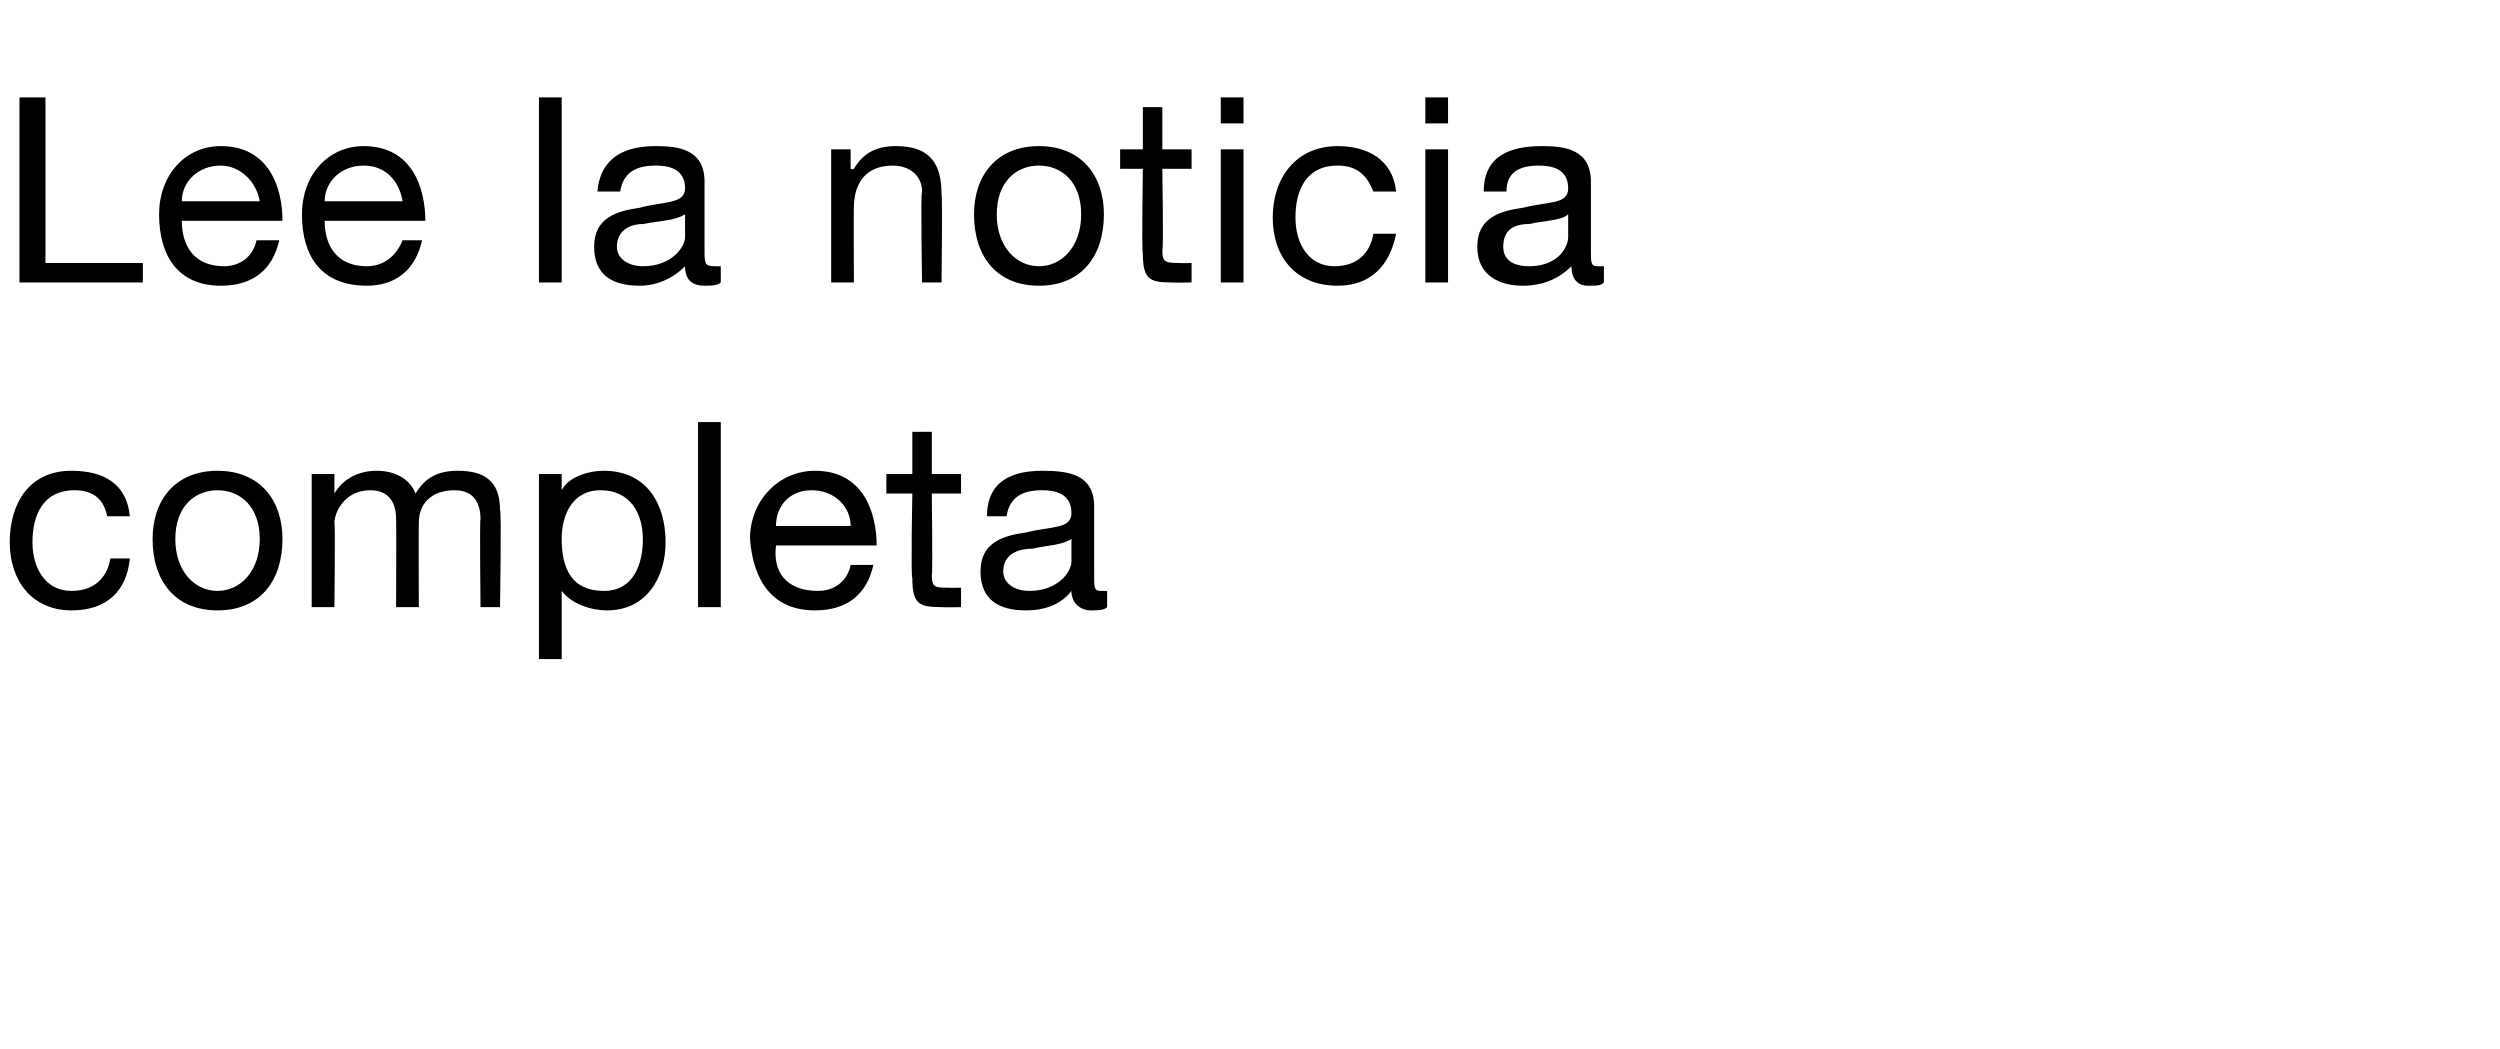
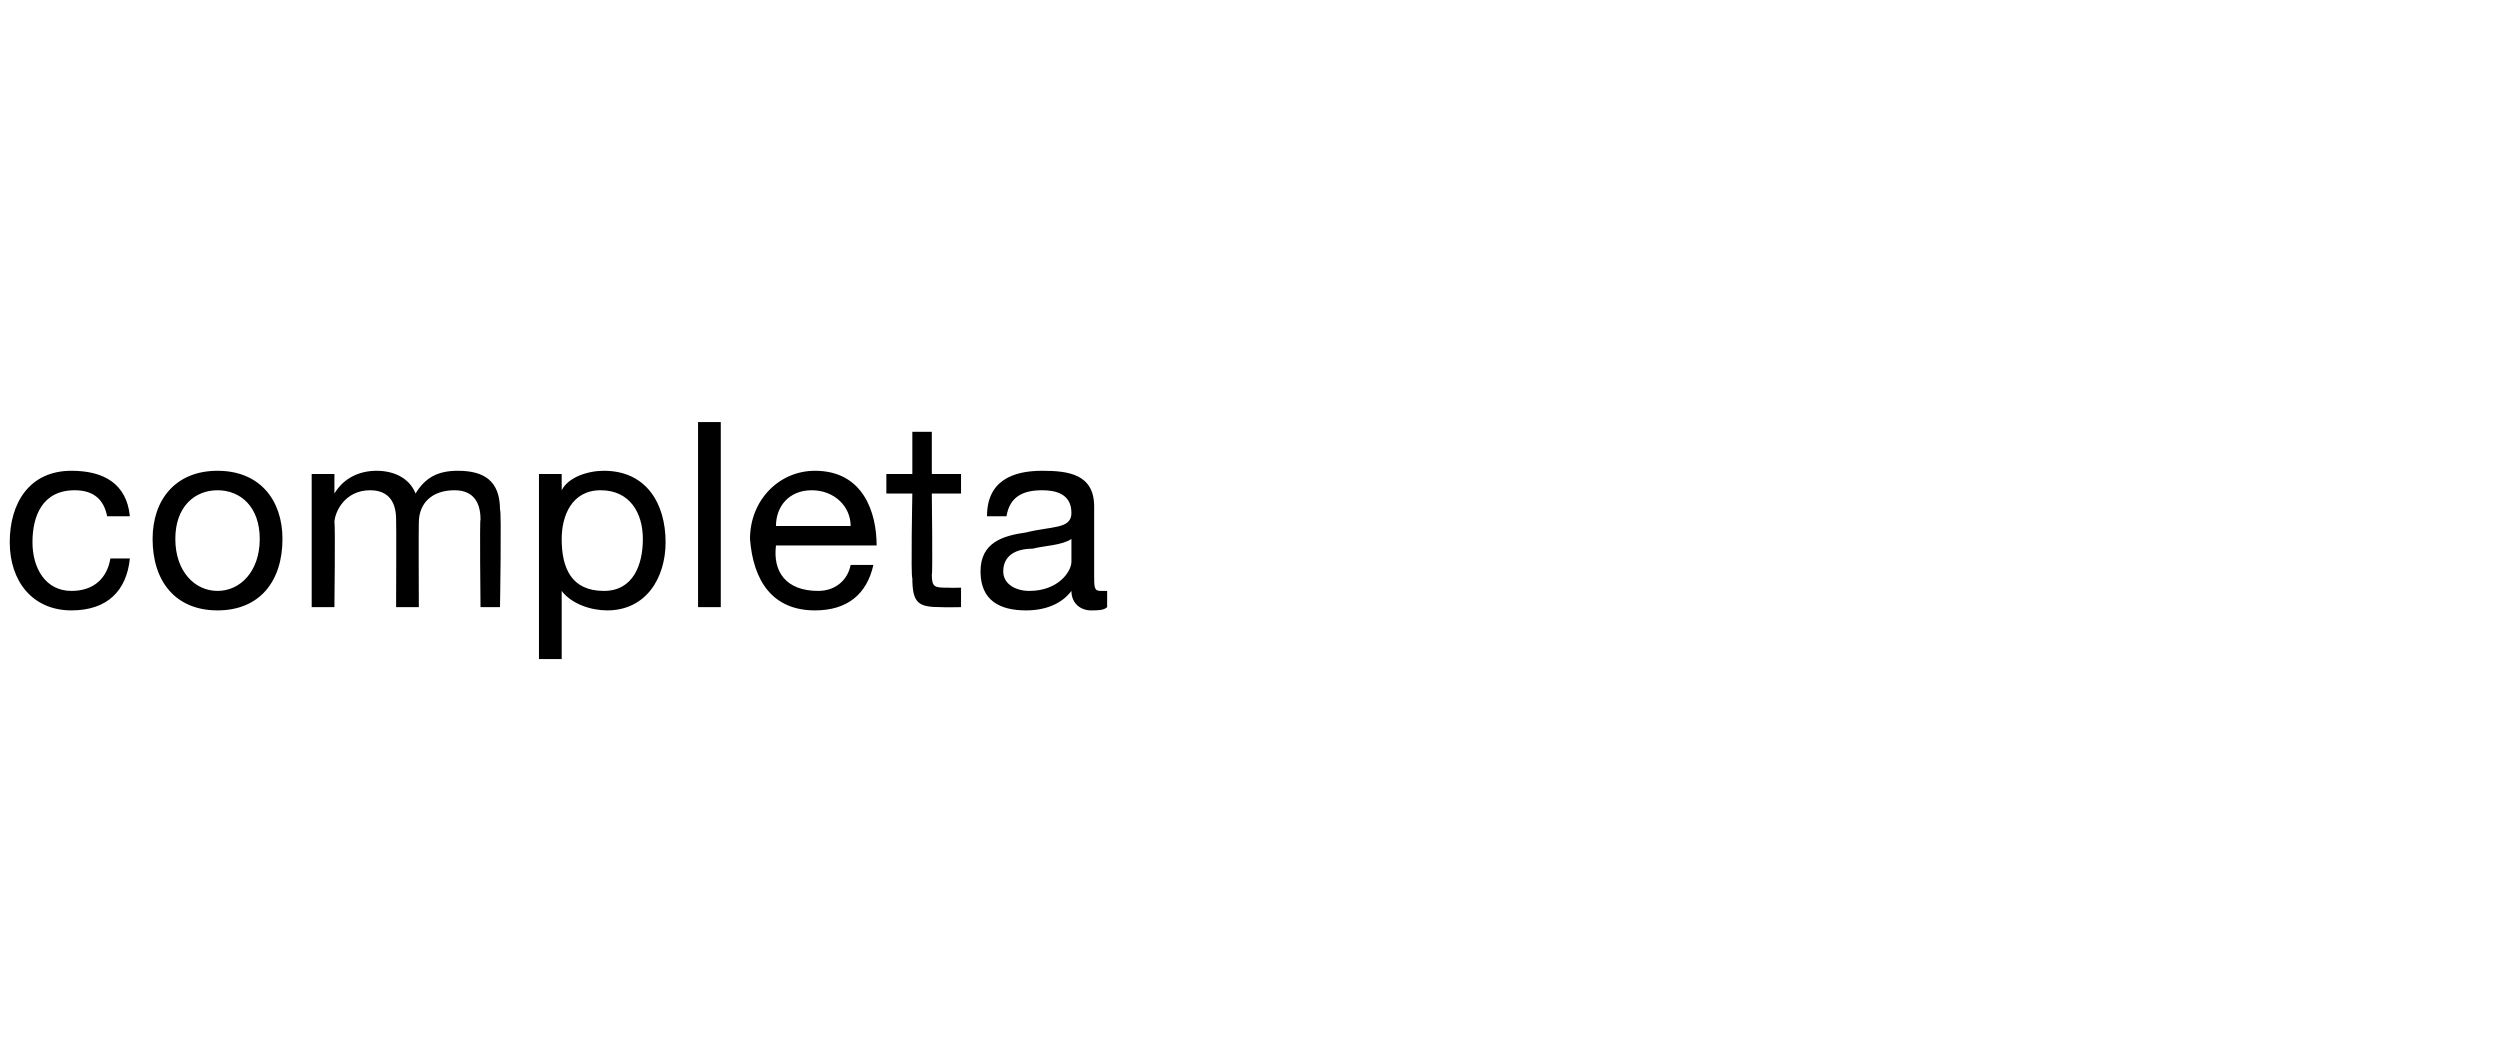
<svg xmlns="http://www.w3.org/2000/svg" version="1.1" width="77px" height="32.3px" viewBox="0 -3 77 32.3" style="top:-3px">
  <desc>Lee la noticia completa</desc>
  <defs />
  <g id="Polygon107585">
    <path d="M 3.3 12.9 C 3.2 12.4 2.9 12.1 2.3 12.1 C 1.3 12.1 1 12.9 1 13.7 C 1 14.5 1.4 15.2 2.2 15.2 C 2.9 15.2 3.3 14.8 3.4 14.2 C 3.4 14.2 4 14.2 4 14.2 C 3.9 15.2 3.3 15.8 2.2 15.8 C 1 15.8 0.3 14.9 0.3 13.7 C 0.3 12.5 0.9 11.5 2.2 11.5 C 3.2 11.5 3.9 11.9 4 12.9 C 4 12.9 3.3 12.9 3.3 12.9 Z M 6.7 11.5 C 8 11.5 8.7 12.4 8.7 13.6 C 8.7 14.9 8 15.8 6.7 15.8 C 5.4 15.8 4.7 14.9 4.7 13.6 C 4.7 12.4 5.4 11.5 6.7 11.5 Z M 6.7 15.2 C 7.4 15.2 8 14.6 8 13.6 C 8 12.6 7.4 12.1 6.7 12.1 C 6 12.1 5.4 12.6 5.4 13.6 C 5.4 14.6 6 15.2 6.7 15.2 Z M 9.6 11.6 L 10.3 11.6 L 10.3 12.2 C 10.3 12.2 10.3 12.18 10.3 12.2 C 10.6 11.7 11.1 11.5 11.6 11.5 C 12.1 11.5 12.6 11.7 12.8 12.2 C 13.1 11.7 13.5 11.5 14.1 11.5 C 14.9 11.5 15.4 11.8 15.4 12.7 C 15.45 12.68 15.4 15.7 15.4 15.7 L 14.8 15.7 C 14.8 15.7 14.77 13 14.8 13 C 14.8 12.5 14.6 12.1 14 12.1 C 13.3 12.1 12.9 12.5 12.9 13.1 C 12.89 13.14 12.9 15.7 12.9 15.7 L 12.2 15.7 C 12.2 15.7 12.21 13 12.2 13 C 12.2 12.5 12 12.1 11.4 12.1 C 10.6 12.1 10.3 12.8 10.3 13.1 C 10.33 13.14 10.3 15.7 10.3 15.7 L 9.6 15.7 L 9.6 11.6 Z M 18.5 12.1 C 17.6 12.1 17.3 12.9 17.3 13.6 C 17.3 14.5 17.6 15.2 18.6 15.2 C 19.5 15.2 19.8 14.4 19.8 13.6 C 19.8 12.8 19.4 12.1 18.5 12.1 Z M 16.6 11.6 L 17.3 11.6 L 17.3 12.1 C 17.3 12.1 17.32 12.14 17.3 12.1 C 17.5 11.7 18.1 11.5 18.6 11.5 C 19.9 11.5 20.5 12.5 20.5 13.7 C 20.5 14.8 19.9 15.8 18.7 15.8 C 18.2 15.8 17.6 15.6 17.3 15.2 C 17.32 15.16 17.3 15.2 17.3 15.2 L 17.3 17.3 L 16.6 17.3 L 16.6 11.6 Z M 21.5 10 L 22.2 10 L 22.2 15.7 L 21.5 15.7 L 21.5 10 Z M 26.9 14.4 C 26.7 15.3 26.1 15.8 25.1 15.8 C 23.8 15.8 23.2 14.9 23.1 13.6 C 23.1 12.4 24 11.5 25.1 11.5 C 26.6 11.5 27 12.8 27 13.8 C 27 13.8 23.9 13.8 23.9 13.8 C 23.8 14.6 24.2 15.2 25.2 15.2 C 25.7 15.2 26.1 14.9 26.2 14.4 C 26.2 14.4 26.9 14.4 26.9 14.4 Z M 26.2 13.2 C 26.2 12.6 25.7 12.1 25 12.1 C 24.3 12.1 23.9 12.6 23.9 13.2 C 23.9 13.2 26.2 13.2 26.2 13.2 Z M 28.7 11.6 L 29.6 11.6 L 29.6 12.2 L 28.7 12.2 C 28.7 12.2 28.73 14.74 28.7 14.7 C 28.7 15.1 28.8 15.1 29.2 15.1 C 29.24 15.11 29.6 15.1 29.6 15.1 L 29.6 15.7 C 29.6 15.7 29.03 15.71 29 15.7 C 28.3 15.7 28.1 15.6 28.1 14.8 C 28.05 14.81 28.1 12.2 28.1 12.2 L 27.3 12.2 L 27.3 11.6 L 28.1 11.6 L 28.1 10.3 L 28.7 10.3 L 28.7 11.6 Z M 33 13.6 C 32.7 13.8 32.2 13.8 31.8 13.9 C 31.3 13.9 30.9 14.1 30.9 14.6 C 30.9 15 31.3 15.2 31.7 15.2 C 32.6 15.2 33 14.6 33 14.3 C 33 14.3 33 13.6 33 13.6 Z M 34.1 15.7 C 34 15.8 33.8 15.8 33.6 15.8 C 33.3 15.8 33 15.6 33 15.2 C 32.7 15.6 32.2 15.8 31.6 15.8 C 30.8 15.8 30.2 15.5 30.2 14.6 C 30.2 13.7 30.9 13.5 31.6 13.4 C 32.4 13.2 33 13.3 33 12.8 C 33 12.2 32.5 12.1 32.1 12.1 C 31.5 12.1 31.1 12.3 31 12.9 C 31 12.9 30.4 12.9 30.4 12.9 C 30.4 11.8 31.2 11.5 32.1 11.5 C 32.9 11.5 33.7 11.6 33.7 12.6 C 33.7 12.6 33.7 14.7 33.7 14.7 C 33.7 15.1 33.7 15.2 33.9 15.2 C 33.9 15.2 34 15.2 34.1 15.2 C 34.1 15.2 34.1 15.7 34.1 15.7 Z " stroke="none" fill="#000" />
  </g>
  <g id="Polygon107584">
-     <path d="M 0.6 0 L 1.4 0 L 1.4 5.1 L 4.4 5.1 L 4.4 5.7 L 0.6 5.7 L 0.6 0 Z M 8.6 4.4 C 8.4 5.3 7.8 5.8 6.8 5.8 C 5.5 5.8 4.9 4.9 4.9 3.6 C 4.9 2.4 5.7 1.5 6.8 1.5 C 8.3 1.5 8.7 2.8 8.7 3.8 C 8.7 3.8 5.6 3.8 5.6 3.8 C 5.6 4.6 6 5.2 6.9 5.2 C 7.4 5.2 7.8 4.9 7.9 4.4 C 7.9 4.4 8.6 4.4 8.6 4.4 Z M 8 3.2 C 7.9 2.6 7.4 2.1 6.8 2.1 C 6.1 2.1 5.6 2.6 5.6 3.2 C 5.6 3.2 8 3.2 8 3.2 Z M 13 4.4 C 12.8 5.3 12.2 5.8 11.3 5.8 C 9.9 5.8 9.3 4.9 9.3 3.6 C 9.3 2.4 10.1 1.5 11.2 1.5 C 12.7 1.5 13.1 2.8 13.1 3.8 C 13.1 3.8 10 3.8 10 3.8 C 10 4.6 10.4 5.2 11.3 5.2 C 11.8 5.2 12.2 4.9 12.4 4.4 C 12.4 4.4 13 4.4 13 4.4 Z M 12.4 3.2 C 12.3 2.6 11.9 2.1 11.2 2.1 C 10.5 2.1 10 2.6 10 3.2 C 10 3.2 12.4 3.2 12.4 3.2 Z M 16.6 0 L 17.3 0 L 17.3 5.7 L 16.6 5.7 L 16.6 0 Z M 21.1 3.6 C 20.8 3.8 20.3 3.8 19.8 3.9 C 19.4 3.9 19 4.1 19 4.6 C 19 5 19.4 5.2 19.8 5.2 C 20.7 5.2 21.1 4.6 21.1 4.3 C 21.1 4.3 21.1 3.6 21.1 3.6 Z M 22.2 5.7 C 22.1 5.8 21.9 5.8 21.7 5.8 C 21.3 5.8 21.1 5.6 21.1 5.2 C 20.7 5.6 20.2 5.8 19.7 5.8 C 18.9 5.8 18.3 5.5 18.3 4.6 C 18.3 3.7 19 3.5 19.7 3.4 C 20.4 3.2 21.1 3.3 21.1 2.8 C 21.1 2.2 20.6 2.1 20.2 2.1 C 19.6 2.1 19.2 2.3 19.1 2.9 C 19.1 2.9 18.4 2.9 18.4 2.9 C 18.5 1.8 19.3 1.5 20.2 1.5 C 20.9 1.5 21.7 1.6 21.7 2.6 C 21.7 2.6 21.7 4.7 21.7 4.7 C 21.7 5.1 21.7 5.2 22 5.2 C 22 5.2 22.1 5.2 22.2 5.2 C 22.2 5.2 22.2 5.7 22.2 5.7 Z M 25.6 1.6 L 26.2 1.6 L 26.2 2.2 C 26.2 2.2 26.27 2.23 26.3 2.2 C 26.6 1.7 27 1.5 27.6 1.5 C 28.7 1.5 29 2.1 29 3 C 29.03 2.99 29 5.7 29 5.7 L 28.4 5.7 C 28.4 5.7 28.35 2.91 28.4 2.9 C 28.4 2.4 28 2.1 27.5 2.1 C 26.7 2.1 26.3 2.6 26.3 3.4 C 26.29 3.38 26.3 5.7 26.3 5.7 L 25.6 5.7 L 25.6 1.6 Z M 32 1.5 C 33.3 1.5 34 2.4 34 3.6 C 34 4.9 33.3 5.8 32 5.8 C 30.7 5.8 30 4.9 30 3.6 C 30 2.4 30.7 1.5 32 1.5 Z M 32 5.2 C 32.7 5.2 33.3 4.6 33.3 3.6 C 33.3 2.6 32.7 2.1 32 2.1 C 31.3 2.1 30.7 2.6 30.7 3.6 C 30.7 4.6 31.3 5.2 32 5.2 Z M 35.8 1.6 L 36.7 1.6 L 36.7 2.2 L 35.8 2.2 C 35.8 2.2 35.84 4.74 35.8 4.7 C 35.8 5.1 35.9 5.1 36.4 5.1 C 36.35 5.11 36.7 5.1 36.7 5.1 L 36.7 5.7 C 36.7 5.7 36.15 5.71 36.1 5.7 C 35.4 5.7 35.2 5.6 35.2 4.8 C 35.16 4.81 35.2 2.2 35.2 2.2 L 34.5 2.2 L 34.5 1.6 L 35.2 1.6 L 35.2 0.3 L 35.8 0.3 L 35.8 1.6 Z M 37.6 1.6 L 38.3 1.6 L 38.3 5.7 L 37.6 5.7 L 37.6 1.6 Z M 38.3 0.8 L 37.6 0.8 L 37.6 0 L 38.3 0 L 38.3 0.8 Z M 42.3 2.9 C 42.1 2.4 41.8 2.1 41.2 2.1 C 40.2 2.1 39.9 2.9 39.9 3.7 C 39.9 4.5 40.3 5.2 41.1 5.2 C 41.8 5.2 42.2 4.8 42.3 4.2 C 42.3 4.2 43 4.2 43 4.2 C 42.8 5.2 42.2 5.8 41.2 5.8 C 39.9 5.8 39.2 4.9 39.2 3.7 C 39.2 2.5 39.9 1.5 41.2 1.5 C 42.1 1.5 42.9 1.9 43 2.9 C 43 2.9 42.3 2.9 42.3 2.9 Z M 43.9 1.6 L 44.6 1.6 L 44.6 5.7 L 43.9 5.7 L 43.9 1.6 Z M 44.6 0.8 L 43.9 0.8 L 43.9 0 L 44.6 0 L 44.6 0.8 Z M 48.3 3.6 C 48.1 3.8 47.5 3.8 47.1 3.9 C 46.6 3.9 46.3 4.1 46.3 4.6 C 46.3 5 46.6 5.2 47.1 5.2 C 48 5.2 48.3 4.6 48.3 4.3 C 48.3 4.3 48.3 3.6 48.3 3.6 Z M 49.4 5.7 C 49.3 5.8 49.2 5.8 48.9 5.8 C 48.6 5.8 48.4 5.6 48.4 5.2 C 48 5.6 47.5 5.8 46.9 5.8 C 46.2 5.8 45.5 5.5 45.5 4.6 C 45.5 3.7 46.2 3.5 46.9 3.4 C 47.7 3.2 48.3 3.3 48.3 2.8 C 48.3 2.2 47.8 2.1 47.4 2.1 C 46.8 2.1 46.4 2.3 46.4 2.9 C 46.4 2.9 45.7 2.9 45.7 2.9 C 45.7 1.8 46.5 1.5 47.5 1.5 C 48.2 1.5 49 1.6 49 2.6 C 49 2.6 49 4.7 49 4.7 C 49 5.1 49 5.2 49.2 5.2 C 49.3 5.2 49.3 5.2 49.4 5.2 C 49.4 5.2 49.4 5.7 49.4 5.7 Z " stroke="none" fill="#000" />
-   </g>
+     </g>
</svg>